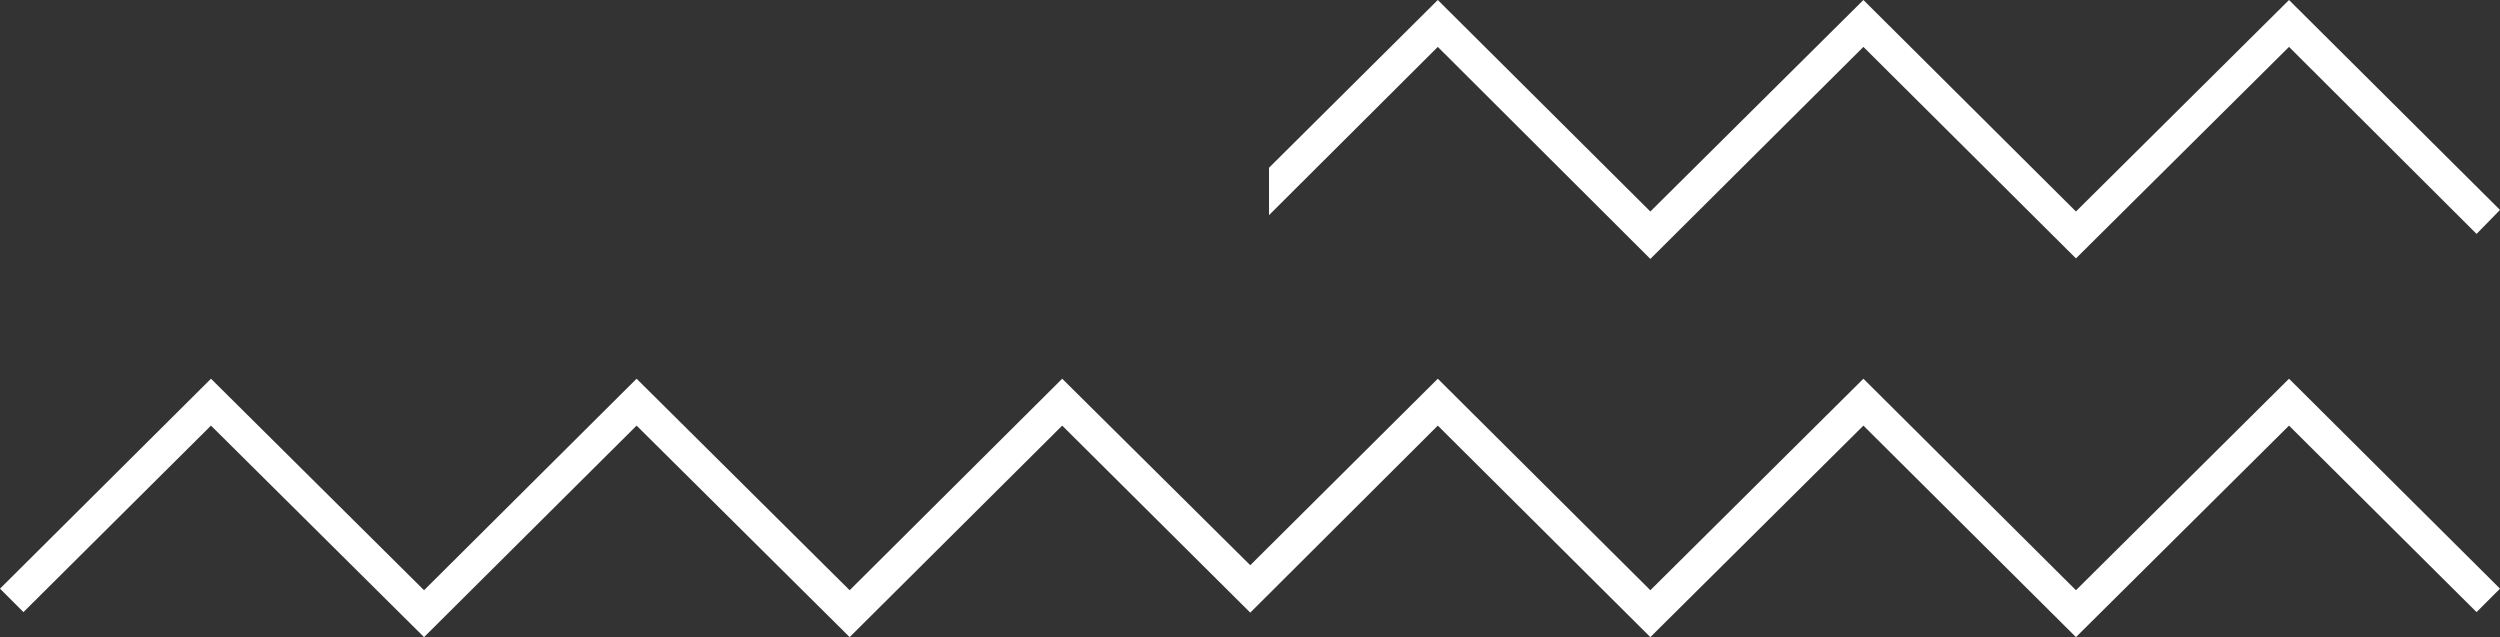
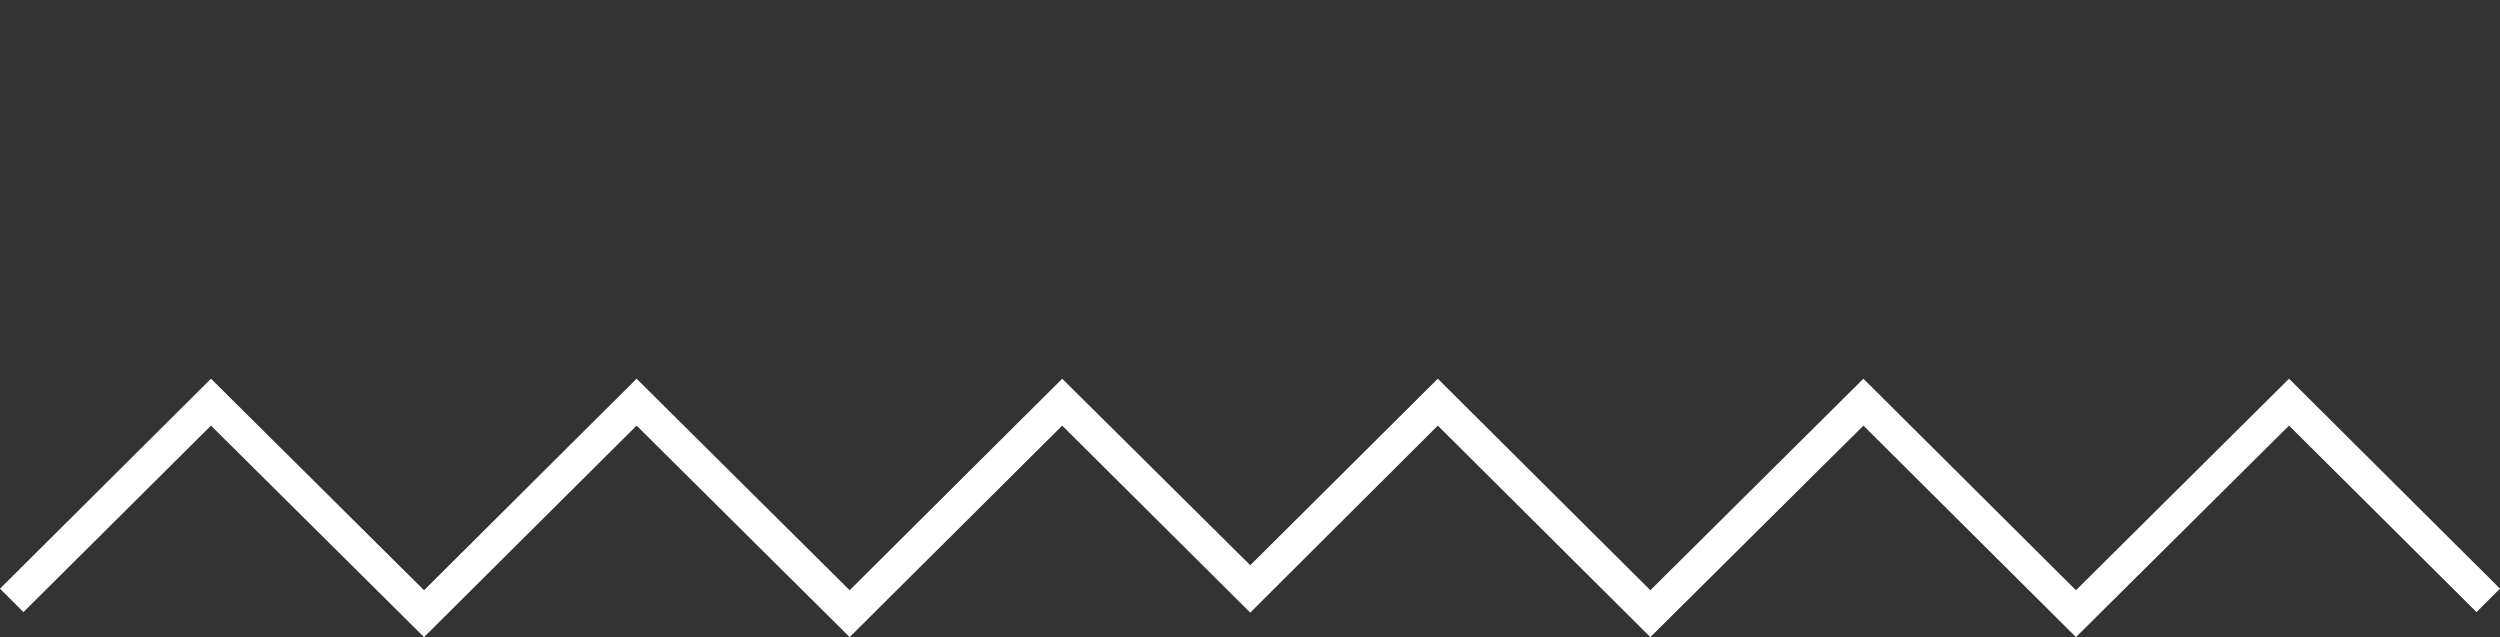
<svg xmlns="http://www.w3.org/2000/svg" height="122.3" preserveAspectRatio="xMidYMid meet" version="1.0" viewBox="0.0 0.0 479.9 122.3" width="479.9" zoomAndPan="magnify">
  <rect x="0.0" y="0.0" width="479.9" height="122.3" fill="#333333" stroke="none" />
  <g id="change1_1">
    <path d="M439.4 72.7L398.5 113.3 357.7 72.7 316.8 113.3 276 72.7 240 108.5 203.9 72.7 163.1 113.3 122.2 72.7 81.4 113.3 40.5 72.7 0 113 4.5 117.5 40.5 81.7 81.4 122.3 122.2 81.7 163.1 122.3 203.9 81.7 240 117.6 276 81.7 316.8 122.3 357.7 81.7 398.5 122.3 439.4 81.7 475.4 117.5 479.9 113z" fill="#fff" />
  </g>
  <g id="change1_2">
-     <path d="M439.4 0L398.5 40.6 357.7 0 316.8 40.6 276 0 243.6 32.2 243.6 41.3 276 9 316.8 49.7 357.7 9 398.5 49.6 439.4 9 475.4 44.9 479.9 40.3z" fill="#fff" />
-   </g>
+     </g>
</svg>